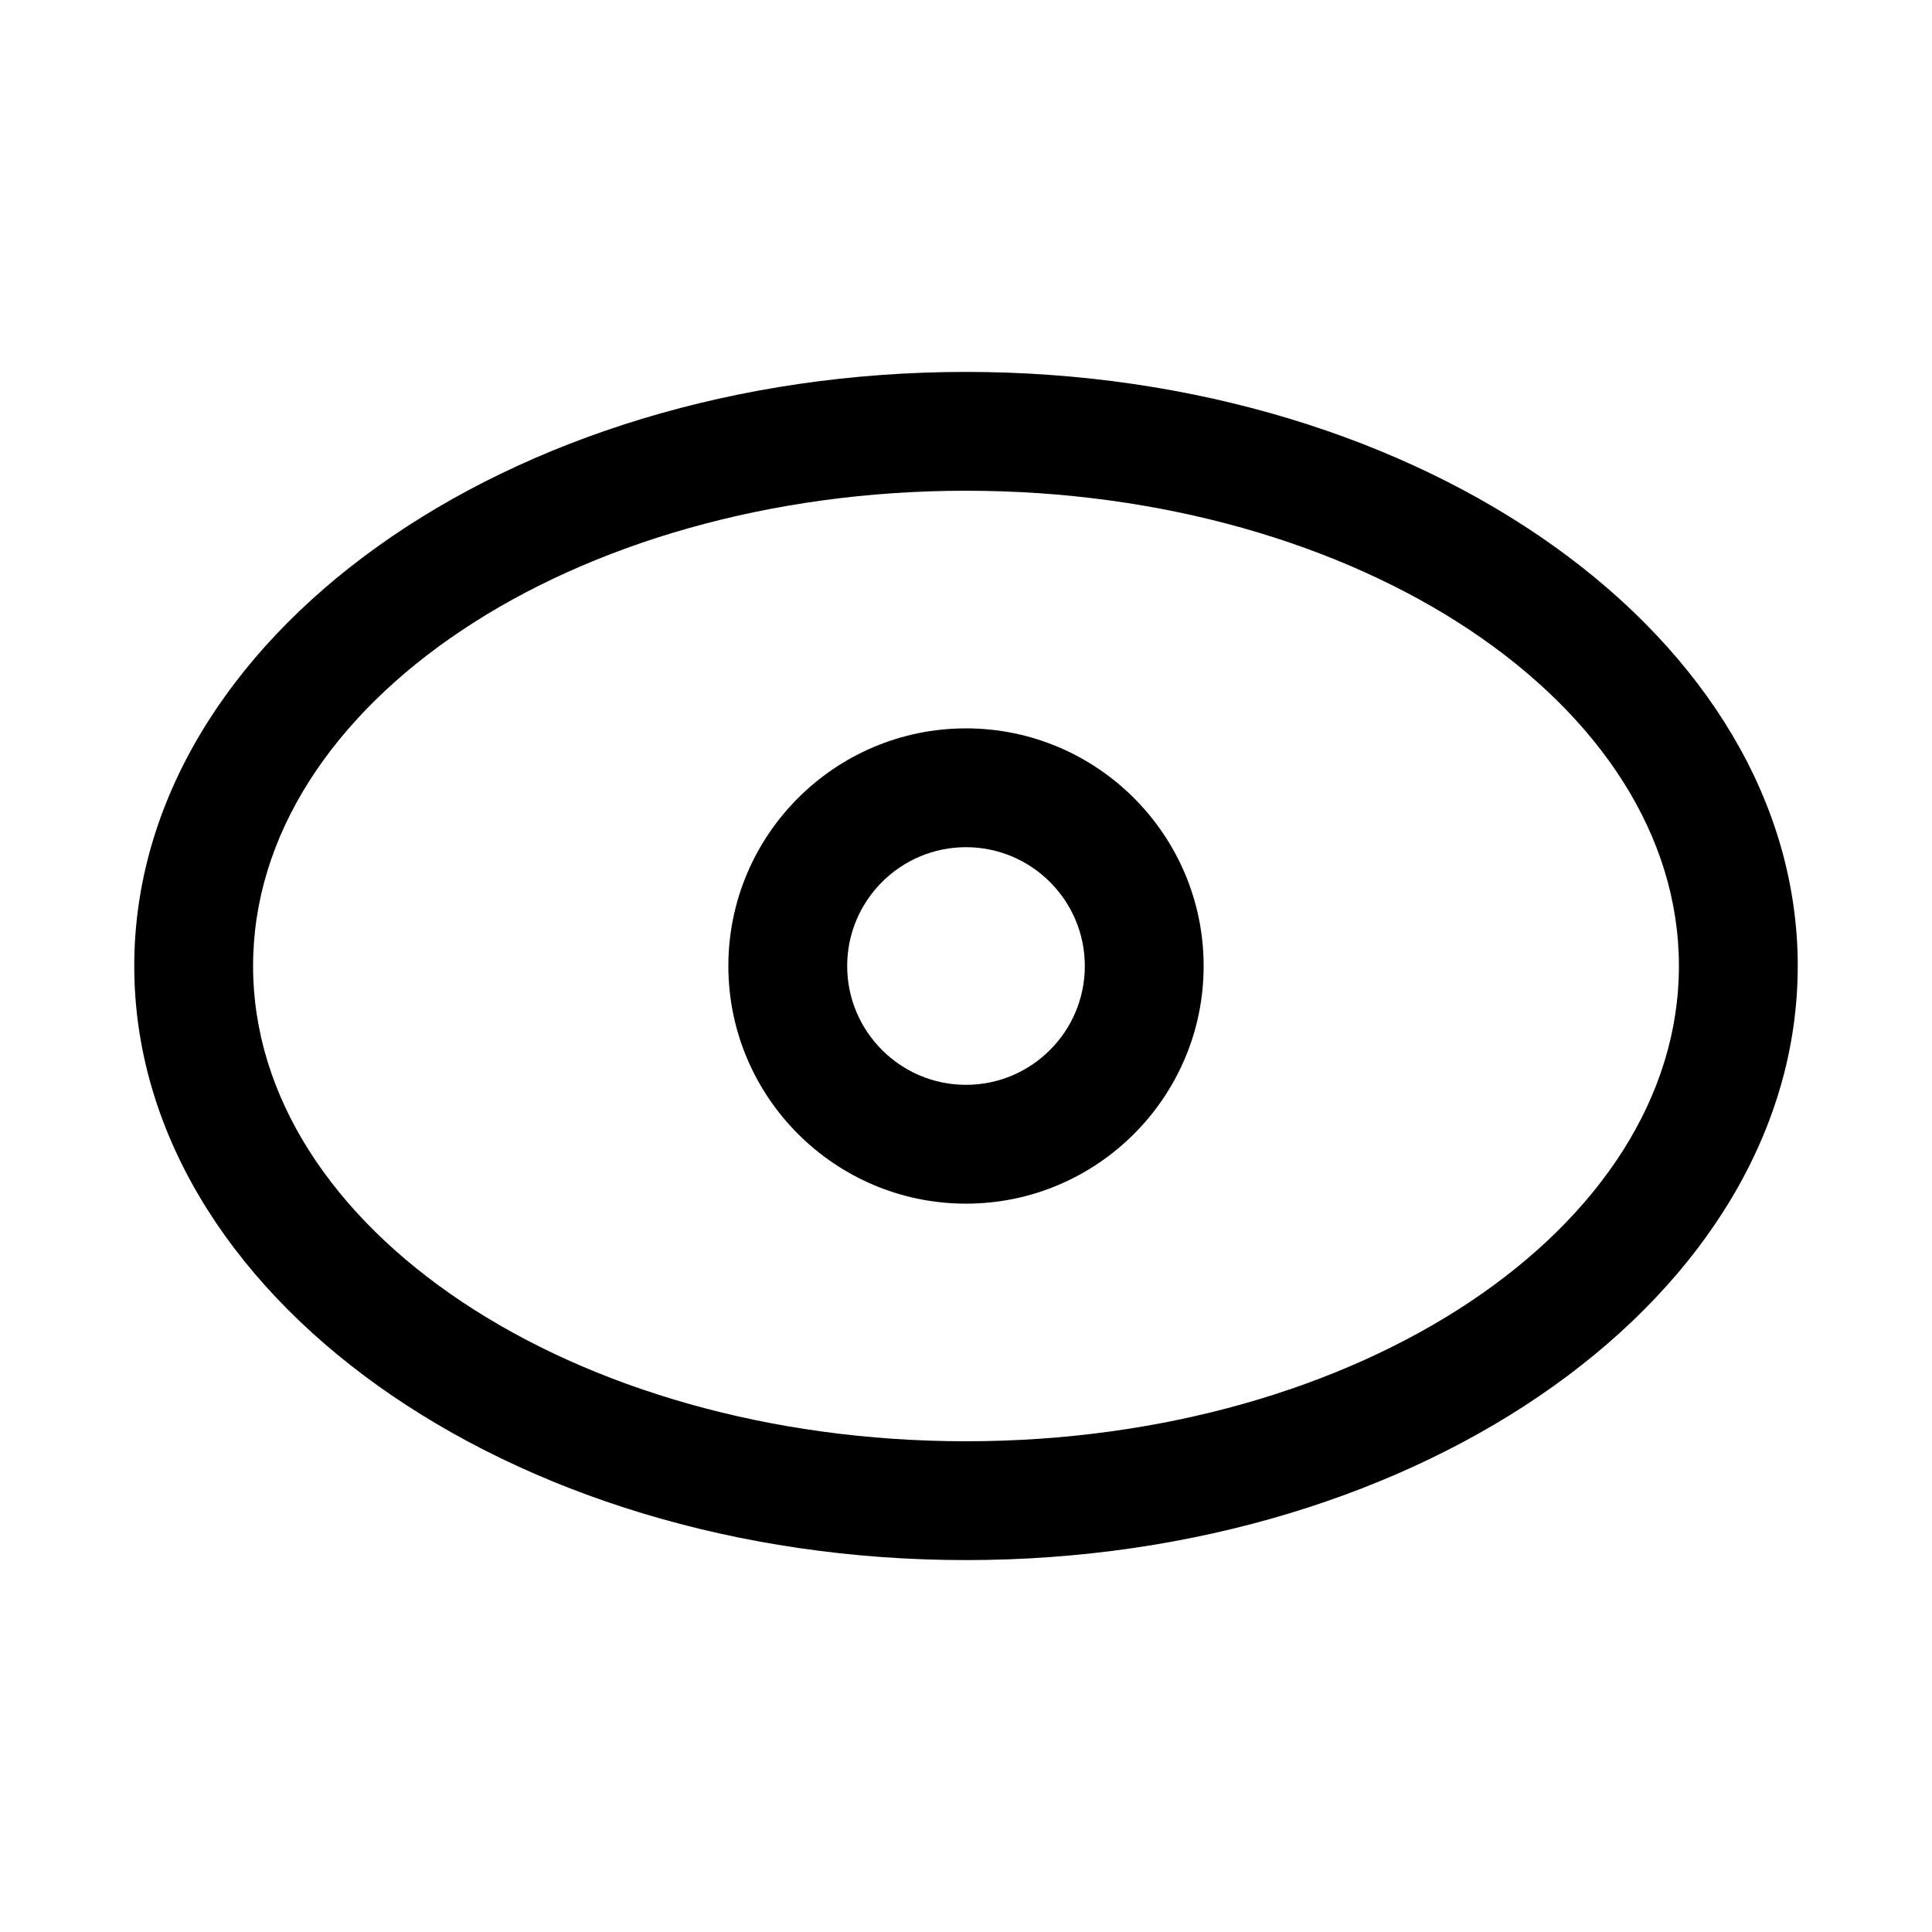
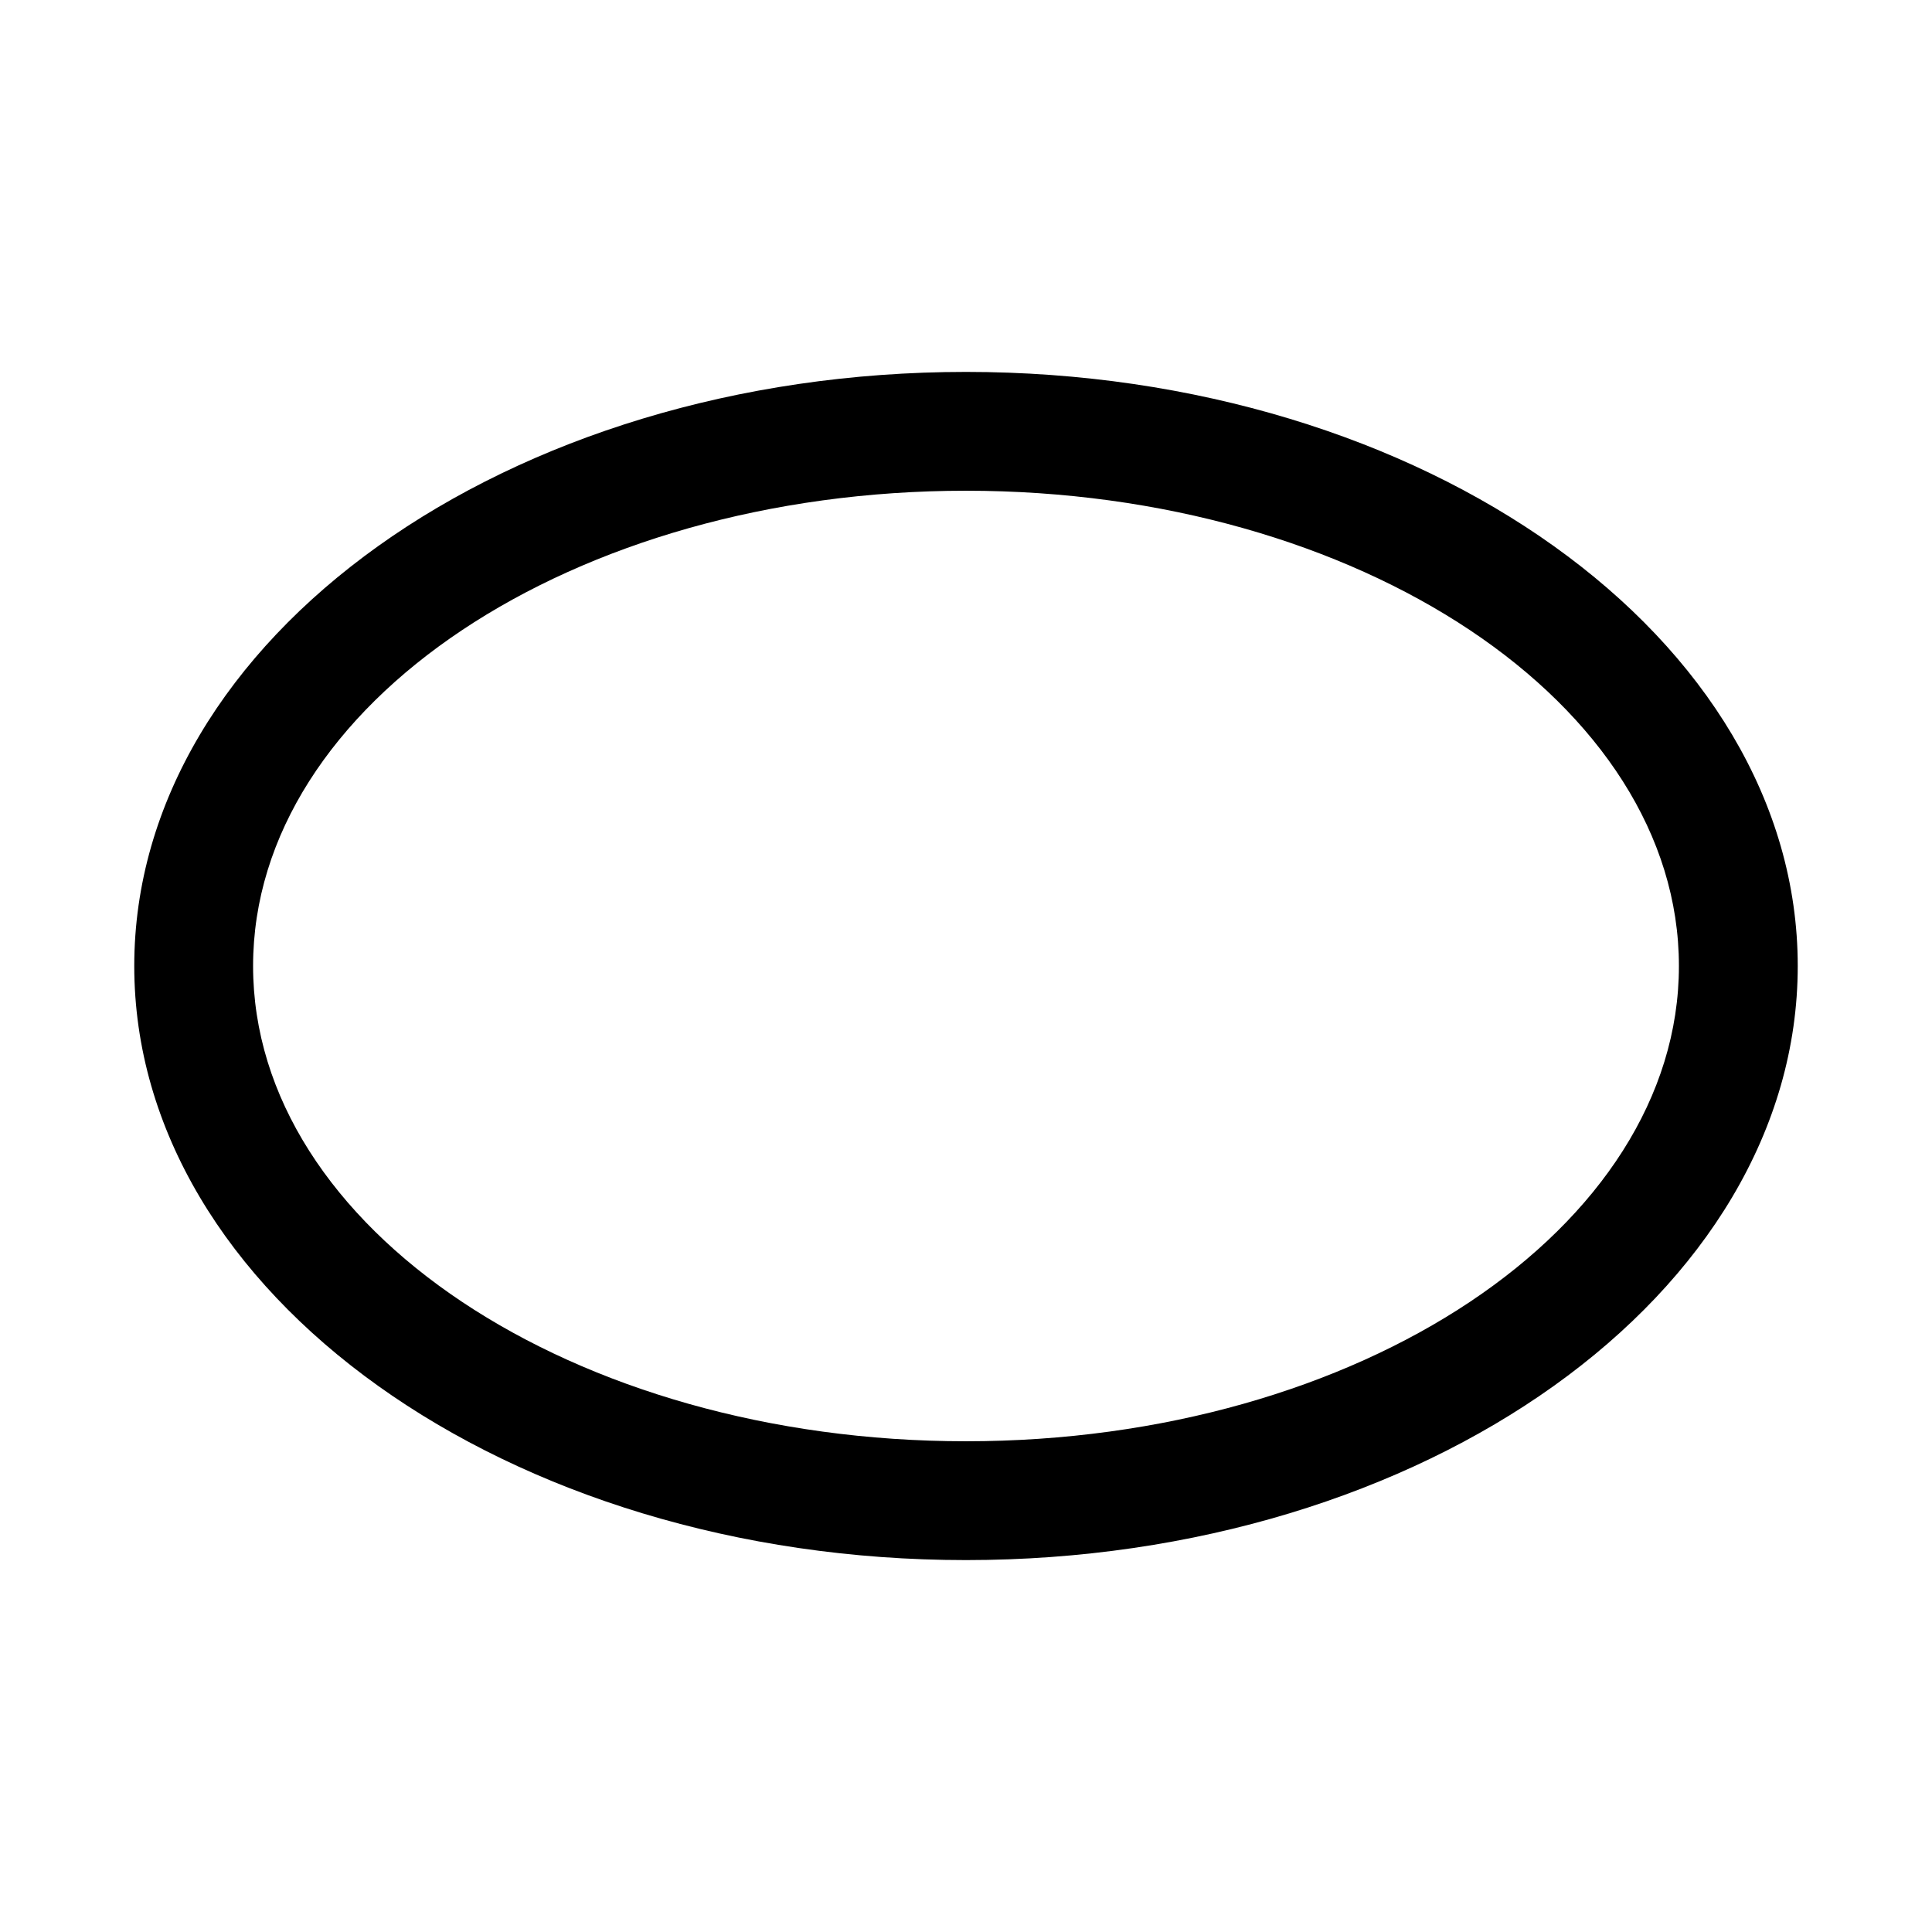
<svg xmlns="http://www.w3.org/2000/svg" fill="#000000" width="800px" height="800px" version="1.1" viewBox="144 144 512 512">
  <g>
    <path d="m400 557.44c-121.55 0-220.42-70.625-220.42-157.44s98.871-157.44 220.42-157.44c121.54 0 220.42 70.629 220.42 157.44-0.004 86.812-98.875 157.44-220.42 157.44zm0-283.39c-104.18 0-188.93 56.504-188.93 125.95 0 69.445 84.75 125.95 188.93 125.95s188.93-56.504 188.93-125.95c-0.004-69.449-84.754-125.95-188.93-125.95z" />
-     <path d="m400 462.98c-34.73 0-62.977-28.246-62.977-62.977s28.246-62.977 62.977-62.977 62.977 28.246 62.977 62.977-28.246 62.977-62.977 62.977zm0-94.465c-17.367 0-31.488 14.121-31.488 31.488s14.121 31.488 31.488 31.488 31.488-14.121 31.488-31.488-14.125-31.488-31.488-31.488z" />
  </g>
</svg>